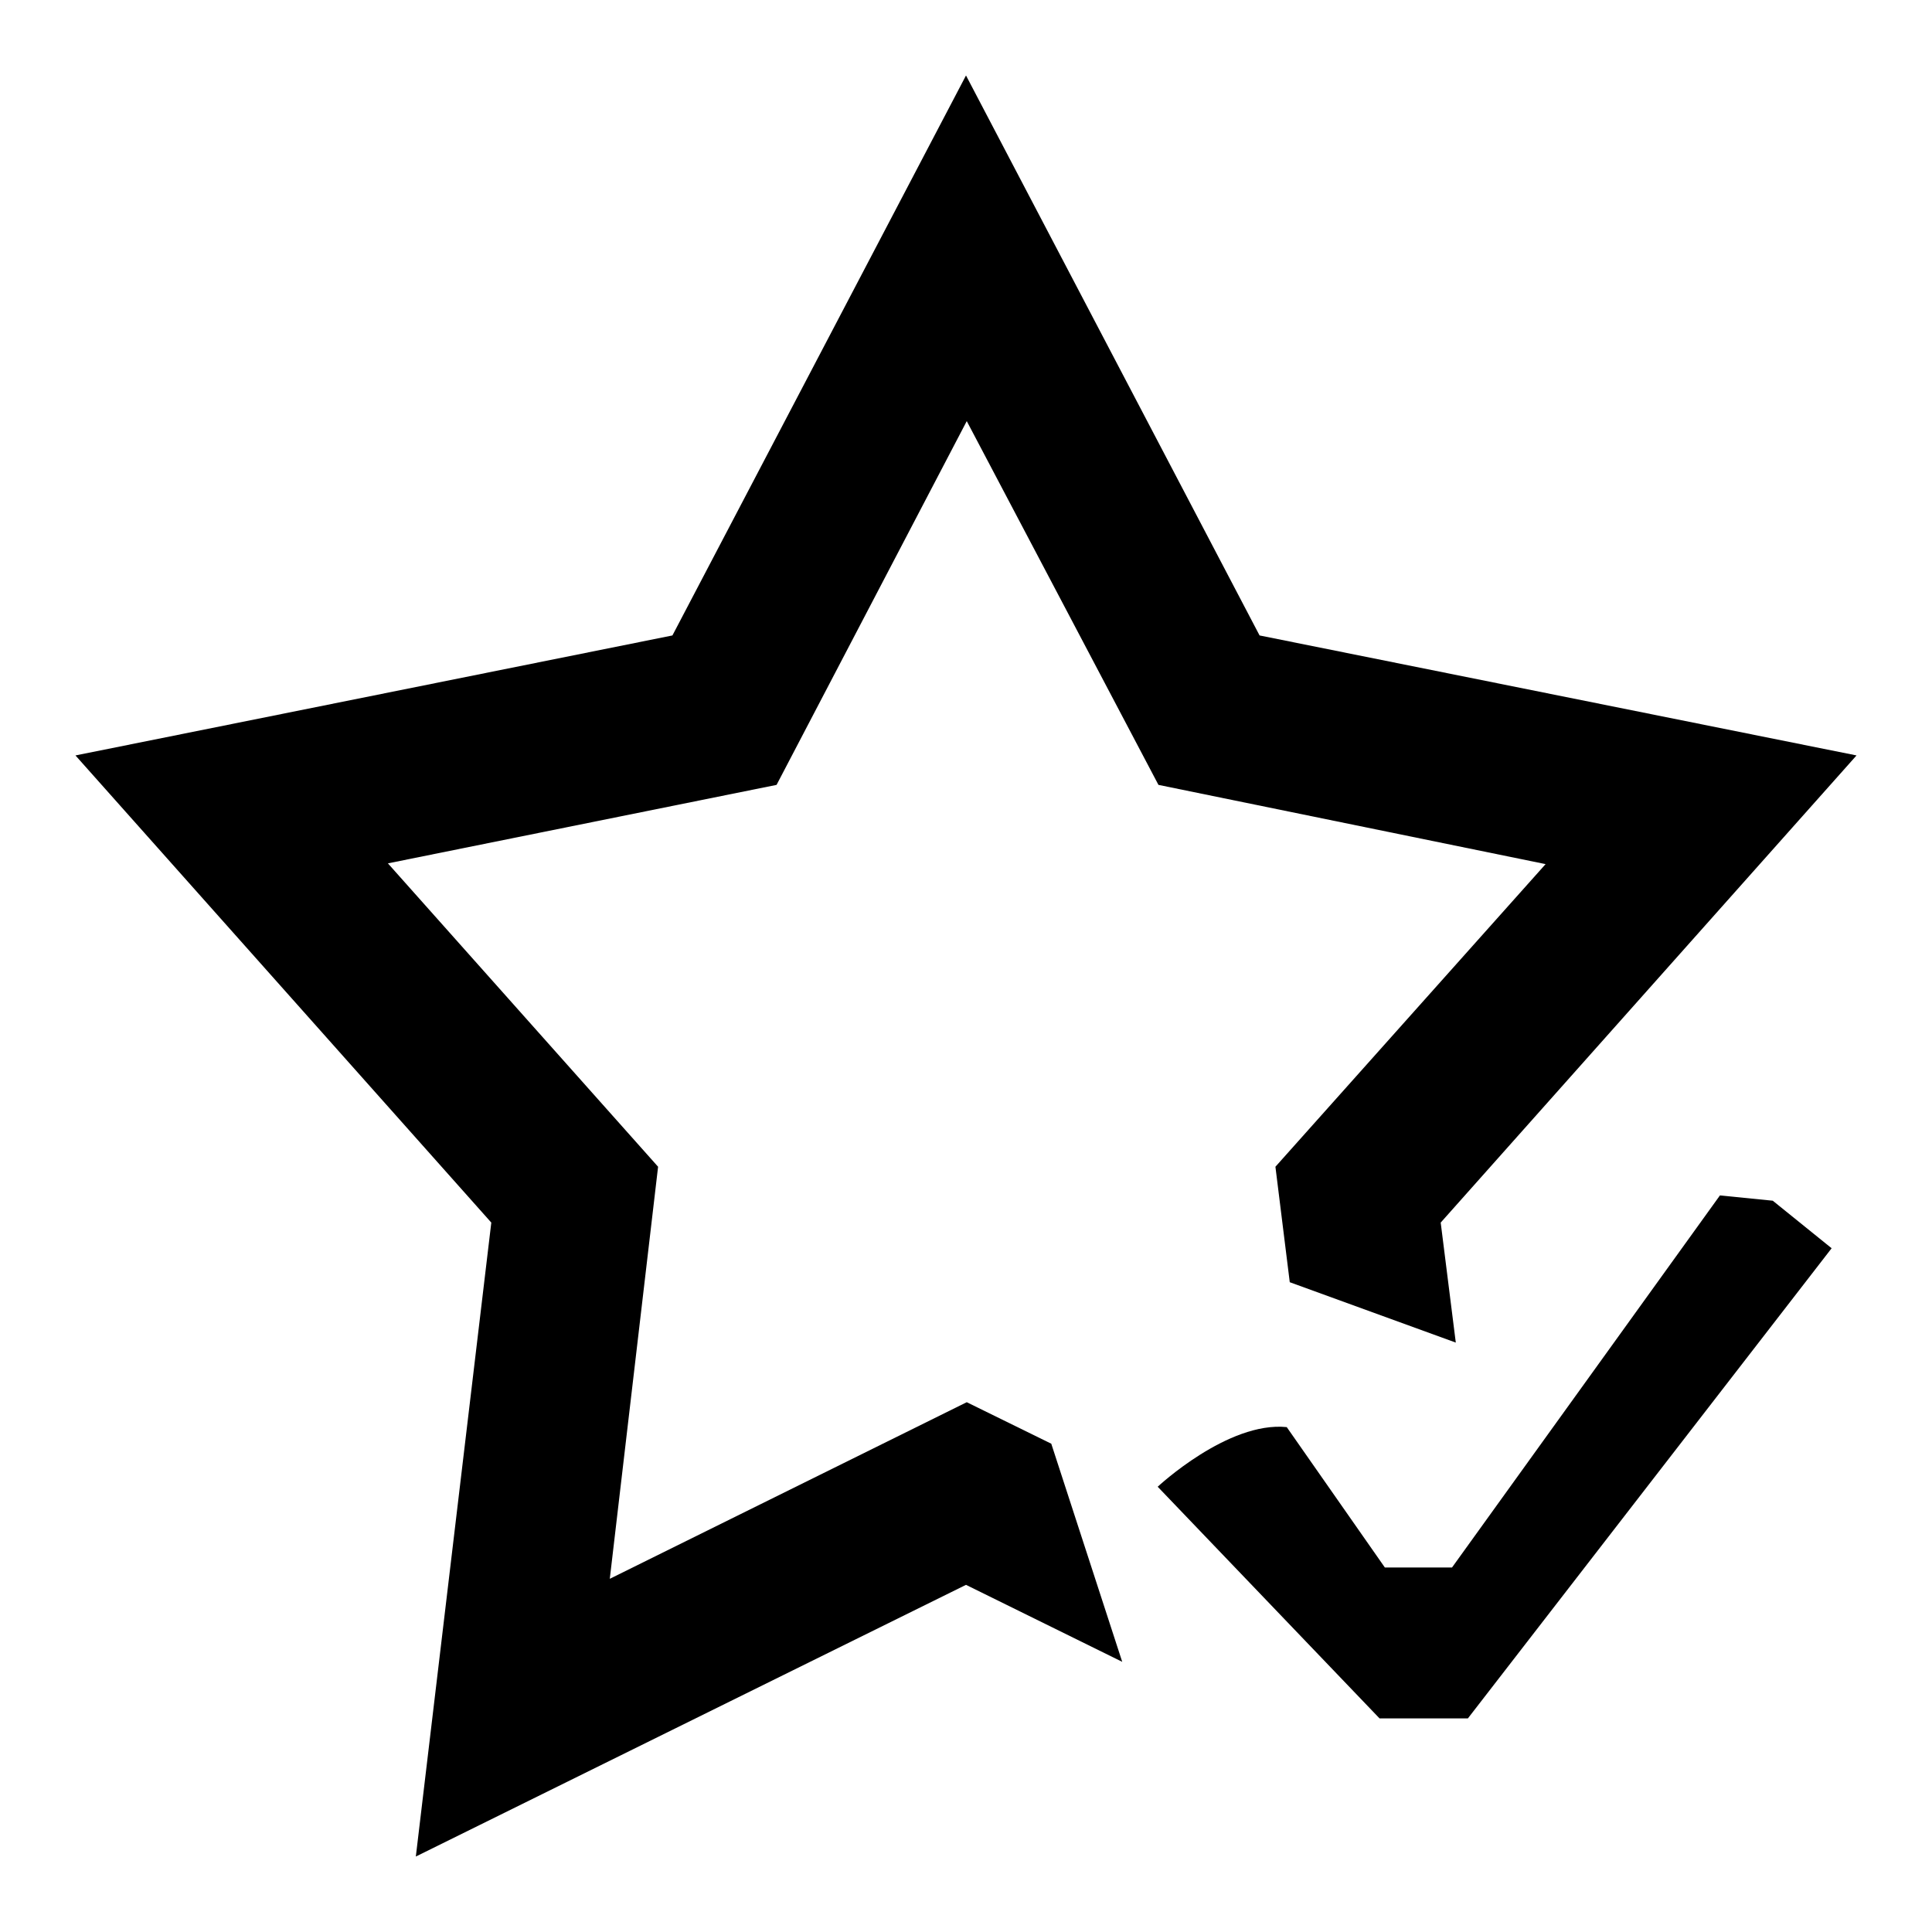
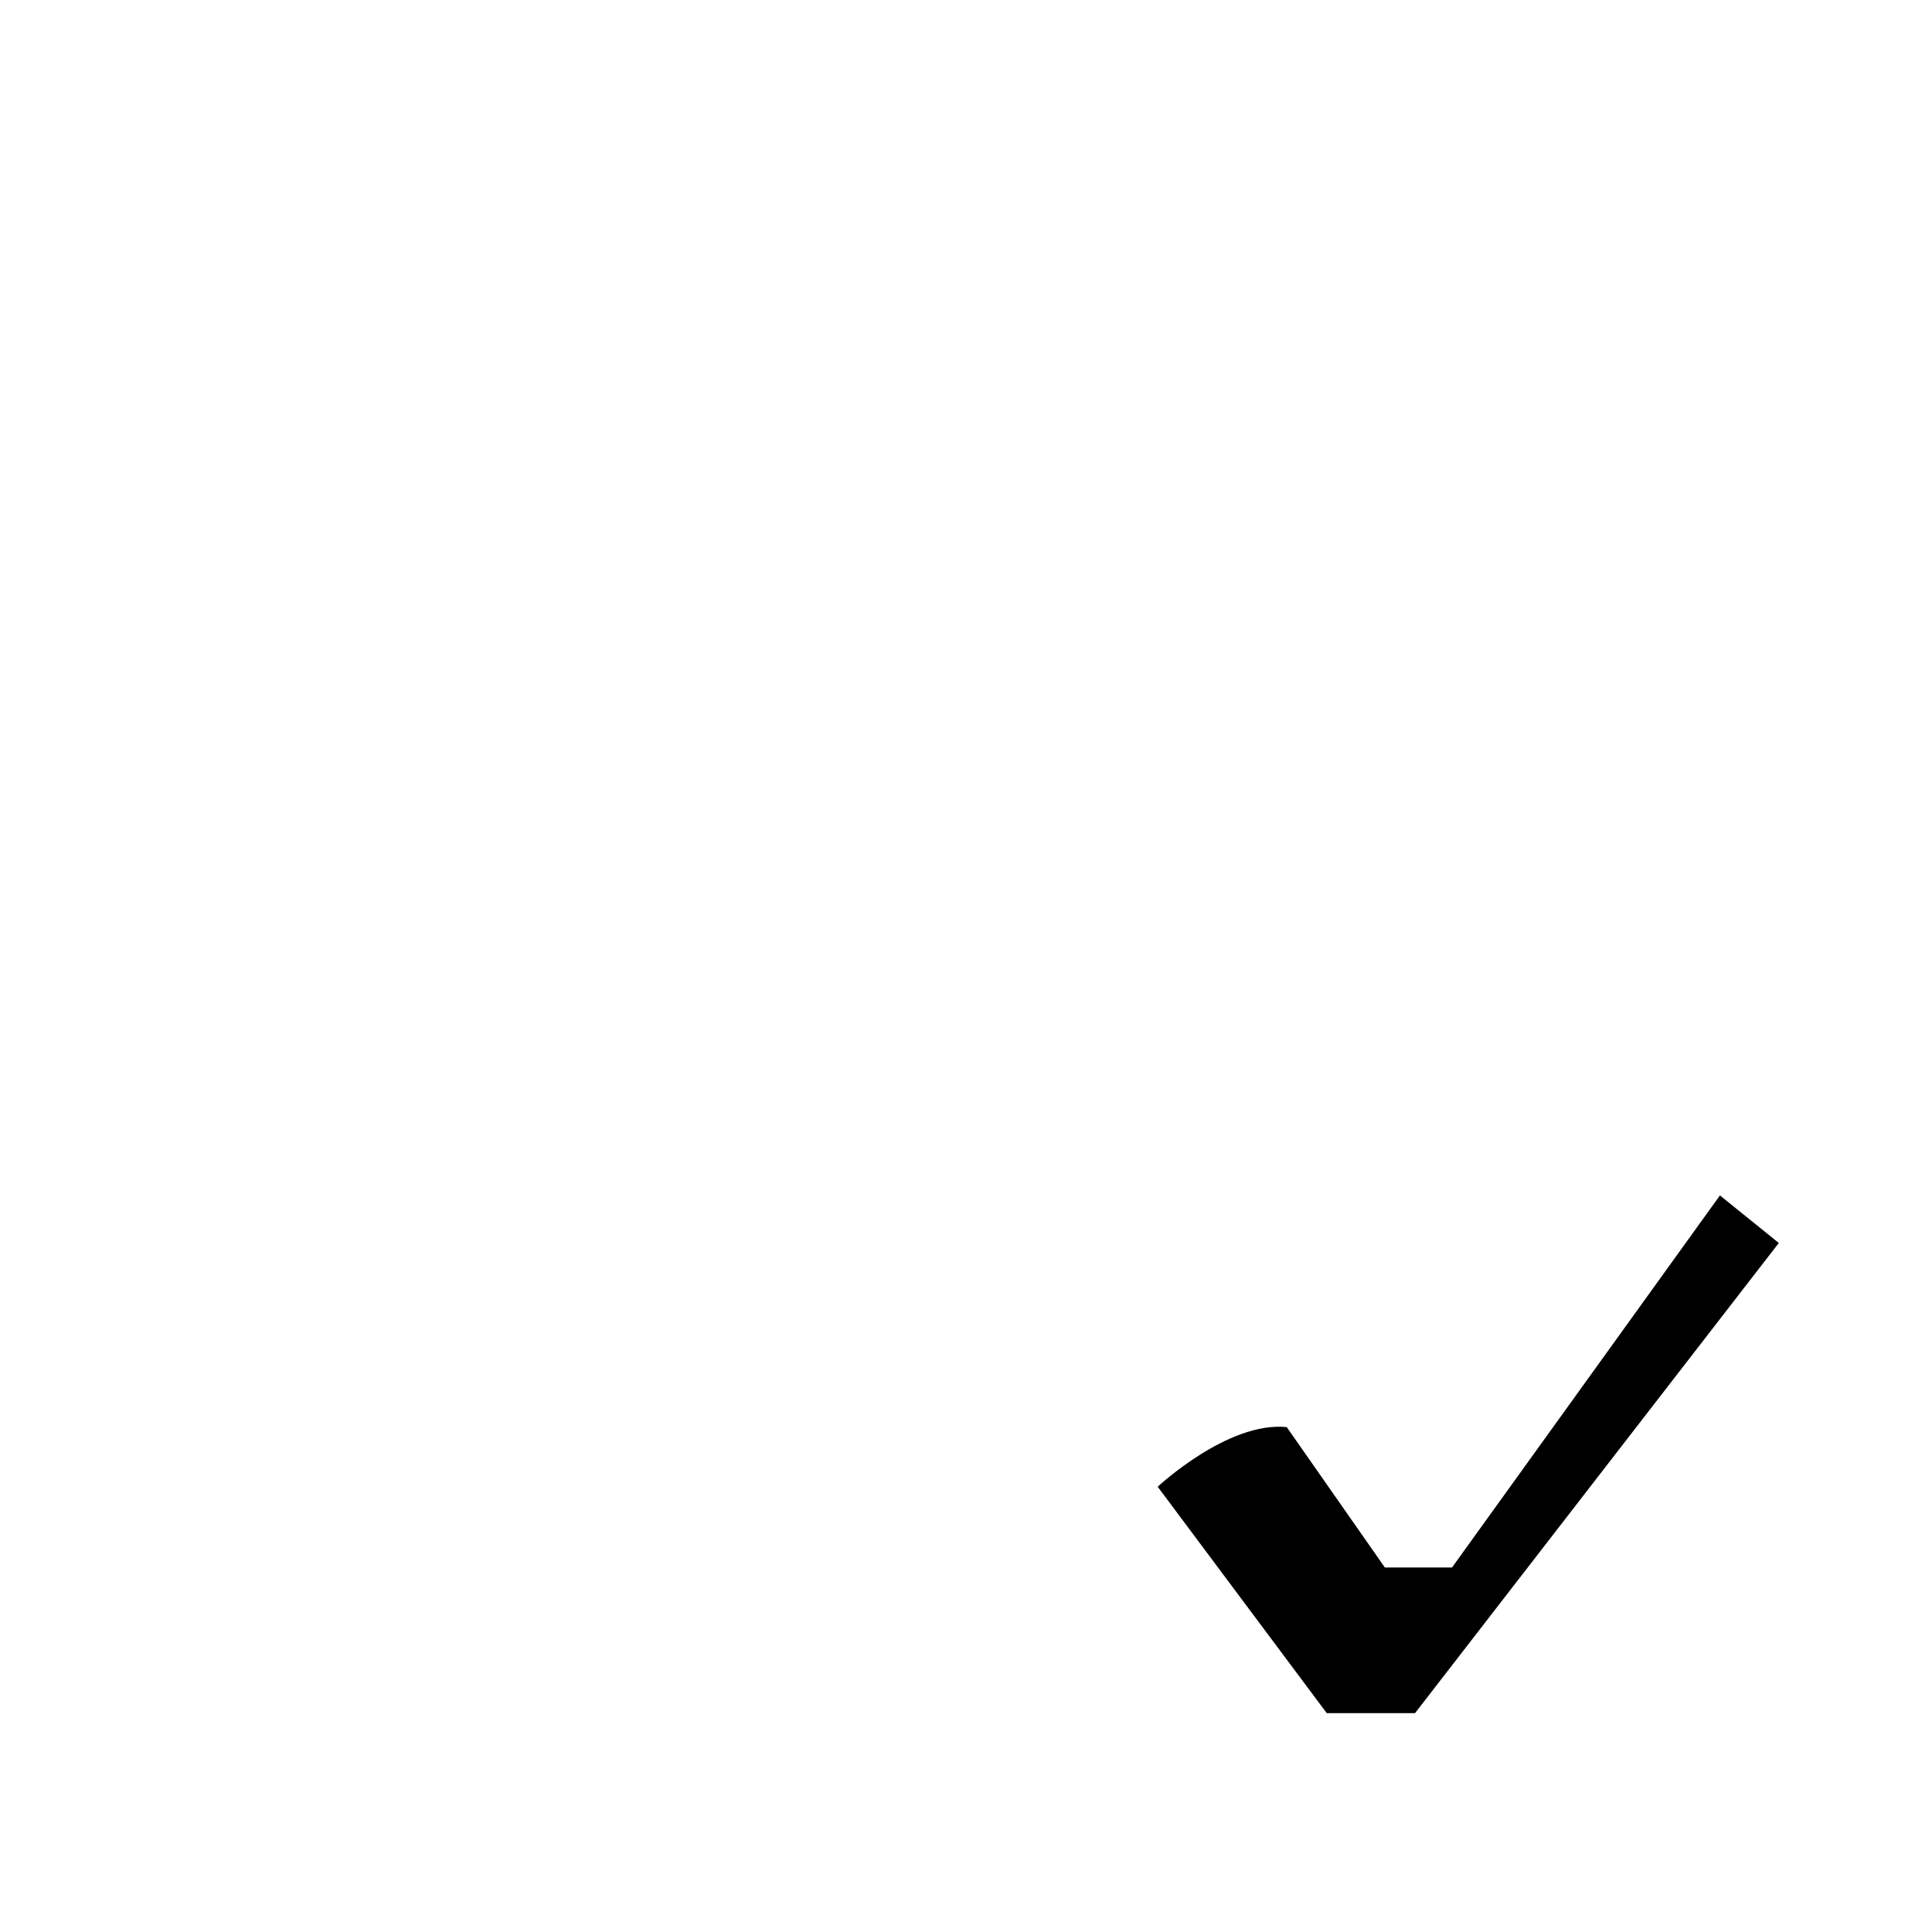
<svg xmlns="http://www.w3.org/2000/svg" version="1.1" x="0px" y="0px" viewBox="0 0 256 256" enable-background="new 0 0 256 256" xml:space="preserve">
  <g>
    <g>
-       <path fill="#000000" d="M190.9,162l2,15.9l-22-8l-1.9-15.3l35.8-40.1L153.5,104l-25.4-48.2L102.9,104l-51.5,10.4l35.8,40.2l-6.4,54.6l47.3-23.4l11.2,5.5l9.4,28.9L128,210l-72.9,36l10-84L10,100.1l79.1-15.9L128,10l38.9,74.2l79.1,15.9L190.9,162z" />
-       <path fill="#000000" d="M183.5,207.7h8.9l35.5-49.3l7,0.7l7.8,6.3l-48.2,62.3h-11.7L153.4,197c0,0,9.3-8.7,17.1-7.9L183.5,207.7L183.5,207.7z" />
+       <path fill="#000000" d="M183.5,207.7h8.9l35.5-49.3l7.8,6.3l-48.2,62.3h-11.7L153.4,197c0,0,9.3-8.7,17.1-7.9L183.5,207.7L183.5,207.7z" />
    </g>
  </g>
</svg>